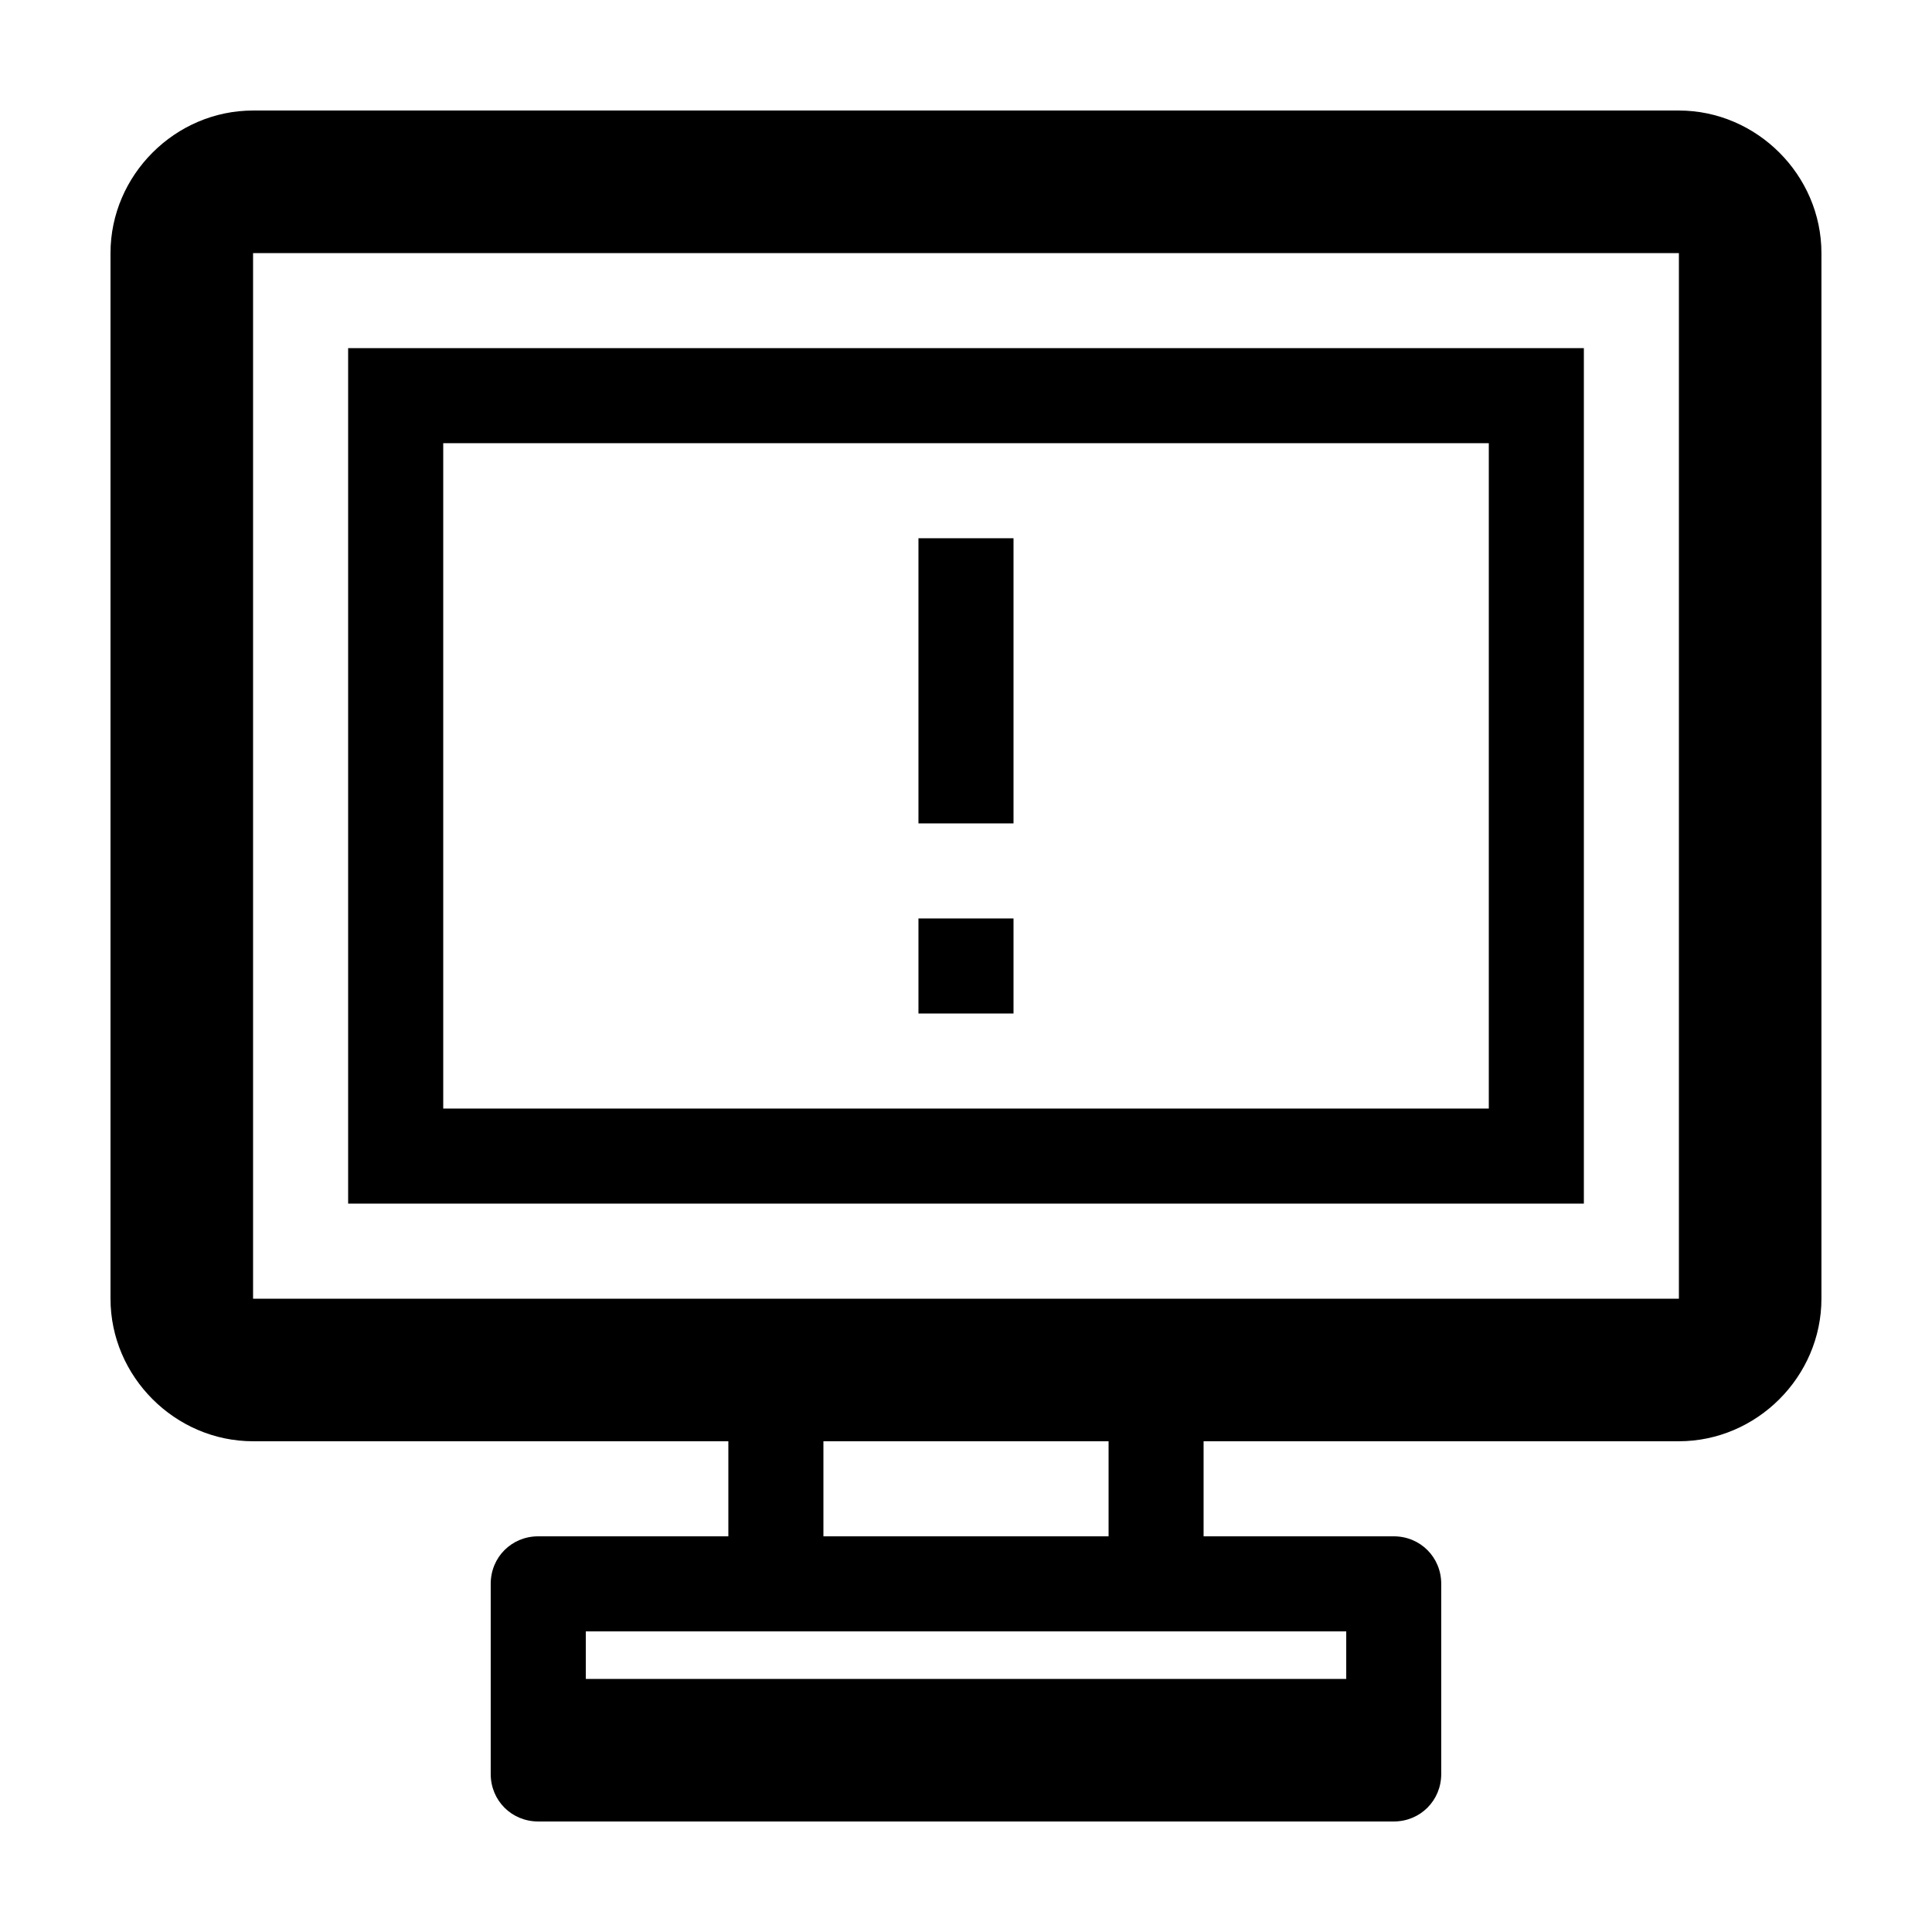
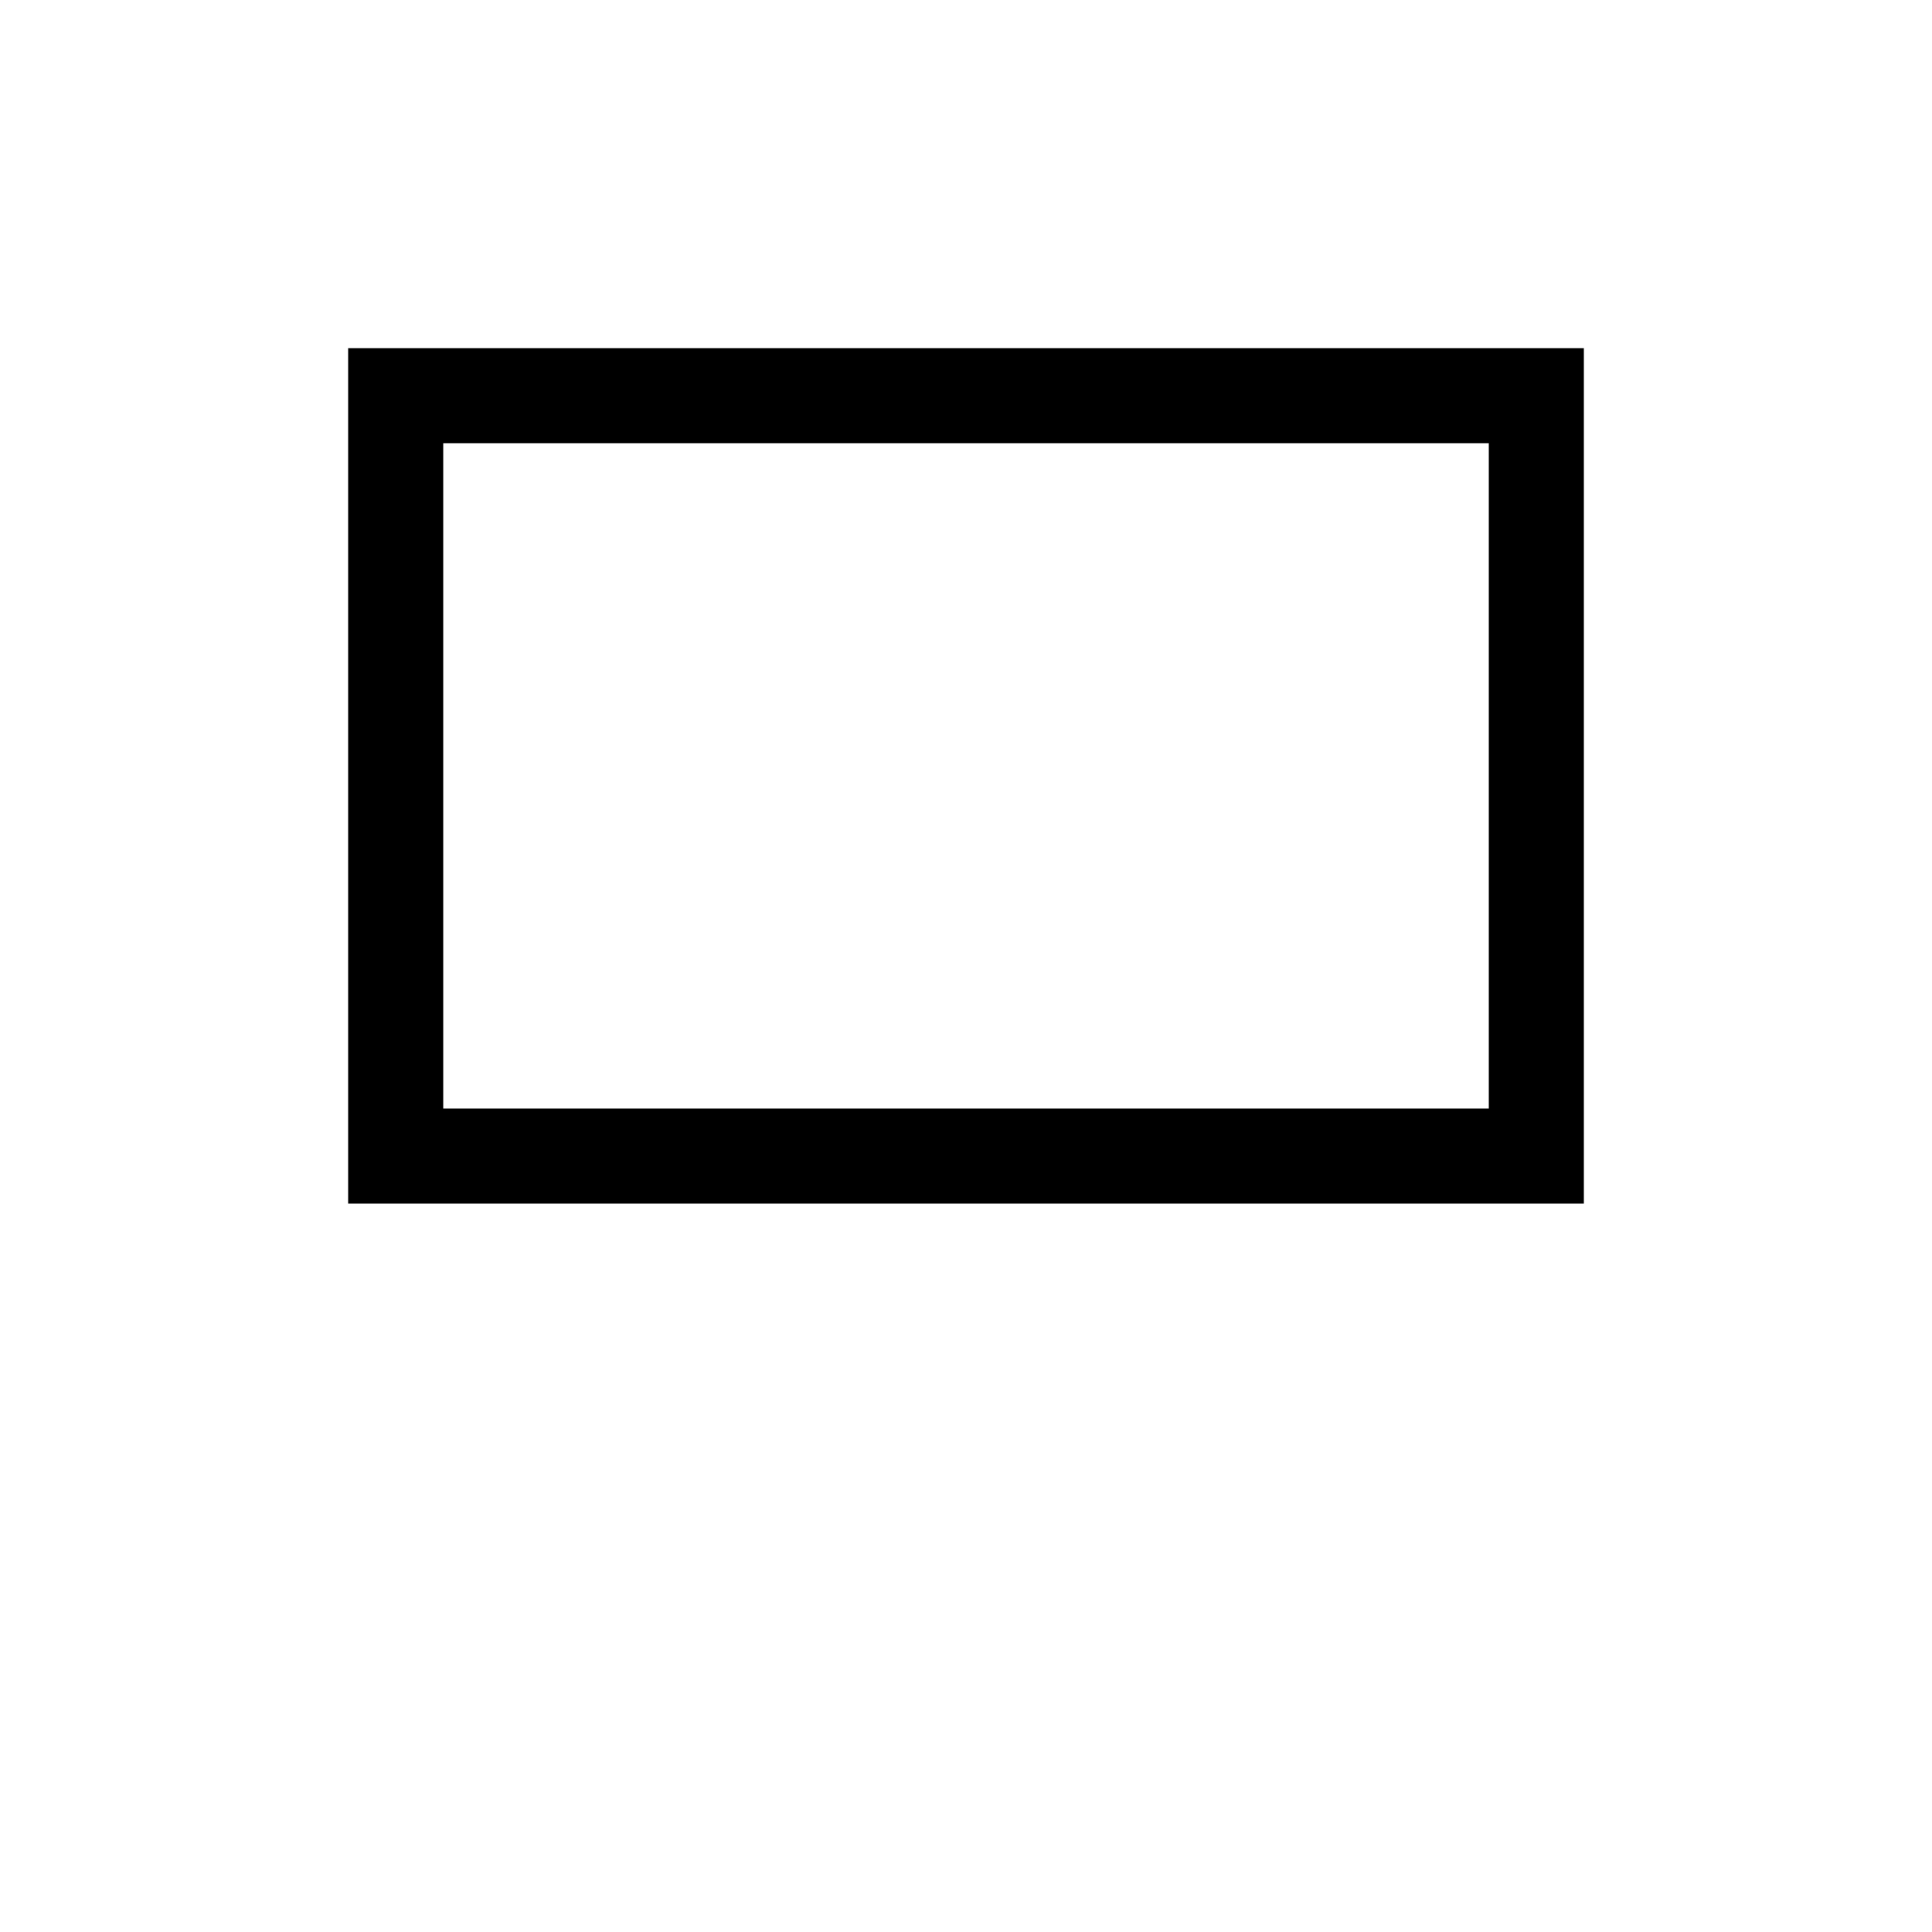
<svg xmlns="http://www.w3.org/2000/svg" fill="#000000" width="800px" height="800px" version="1.1" viewBox="144 144 512 512">
  <g>
-     <path d="m588.93 173.29h-377.86c-20.656 0-37.785 17.129-37.785 37.785v277.09c0 20.656 17.129 37.785 37.785 37.785h125.95v25.191h-50.383c-7.055 0-12.594 5.543-12.594 12.594v50.383c0 7.055 5.543 12.594 12.594 12.594h226.71c7.055 0 12.594-5.543 12.594-12.594v-50.383c0-7.055-5.543-12.594-12.594-12.594h-50.383v-25.191h125.95c20.656 0 37.785-17.129 37.785-37.785v-277.09c0-20.656-17.129-37.785-37.785-37.785zm-88.164 403.05v12.594h-201.52v-12.594zm-138.55-25.191v-25.191h75.57v25.191zm226.71-62.977h-377.86v-277.09h377.86z" />
    <path d="m563.74 236.26h-327.48v226.71h327.48zm-25.191 201.52h-277.09v-176.33h277.09z" />
-     <path d="m387.4 387.4h25.191v25.191h-25.191z" />
-     <path d="m387.4 286.64h25.191v75.57h-25.191z" />
  </g>
</svg>